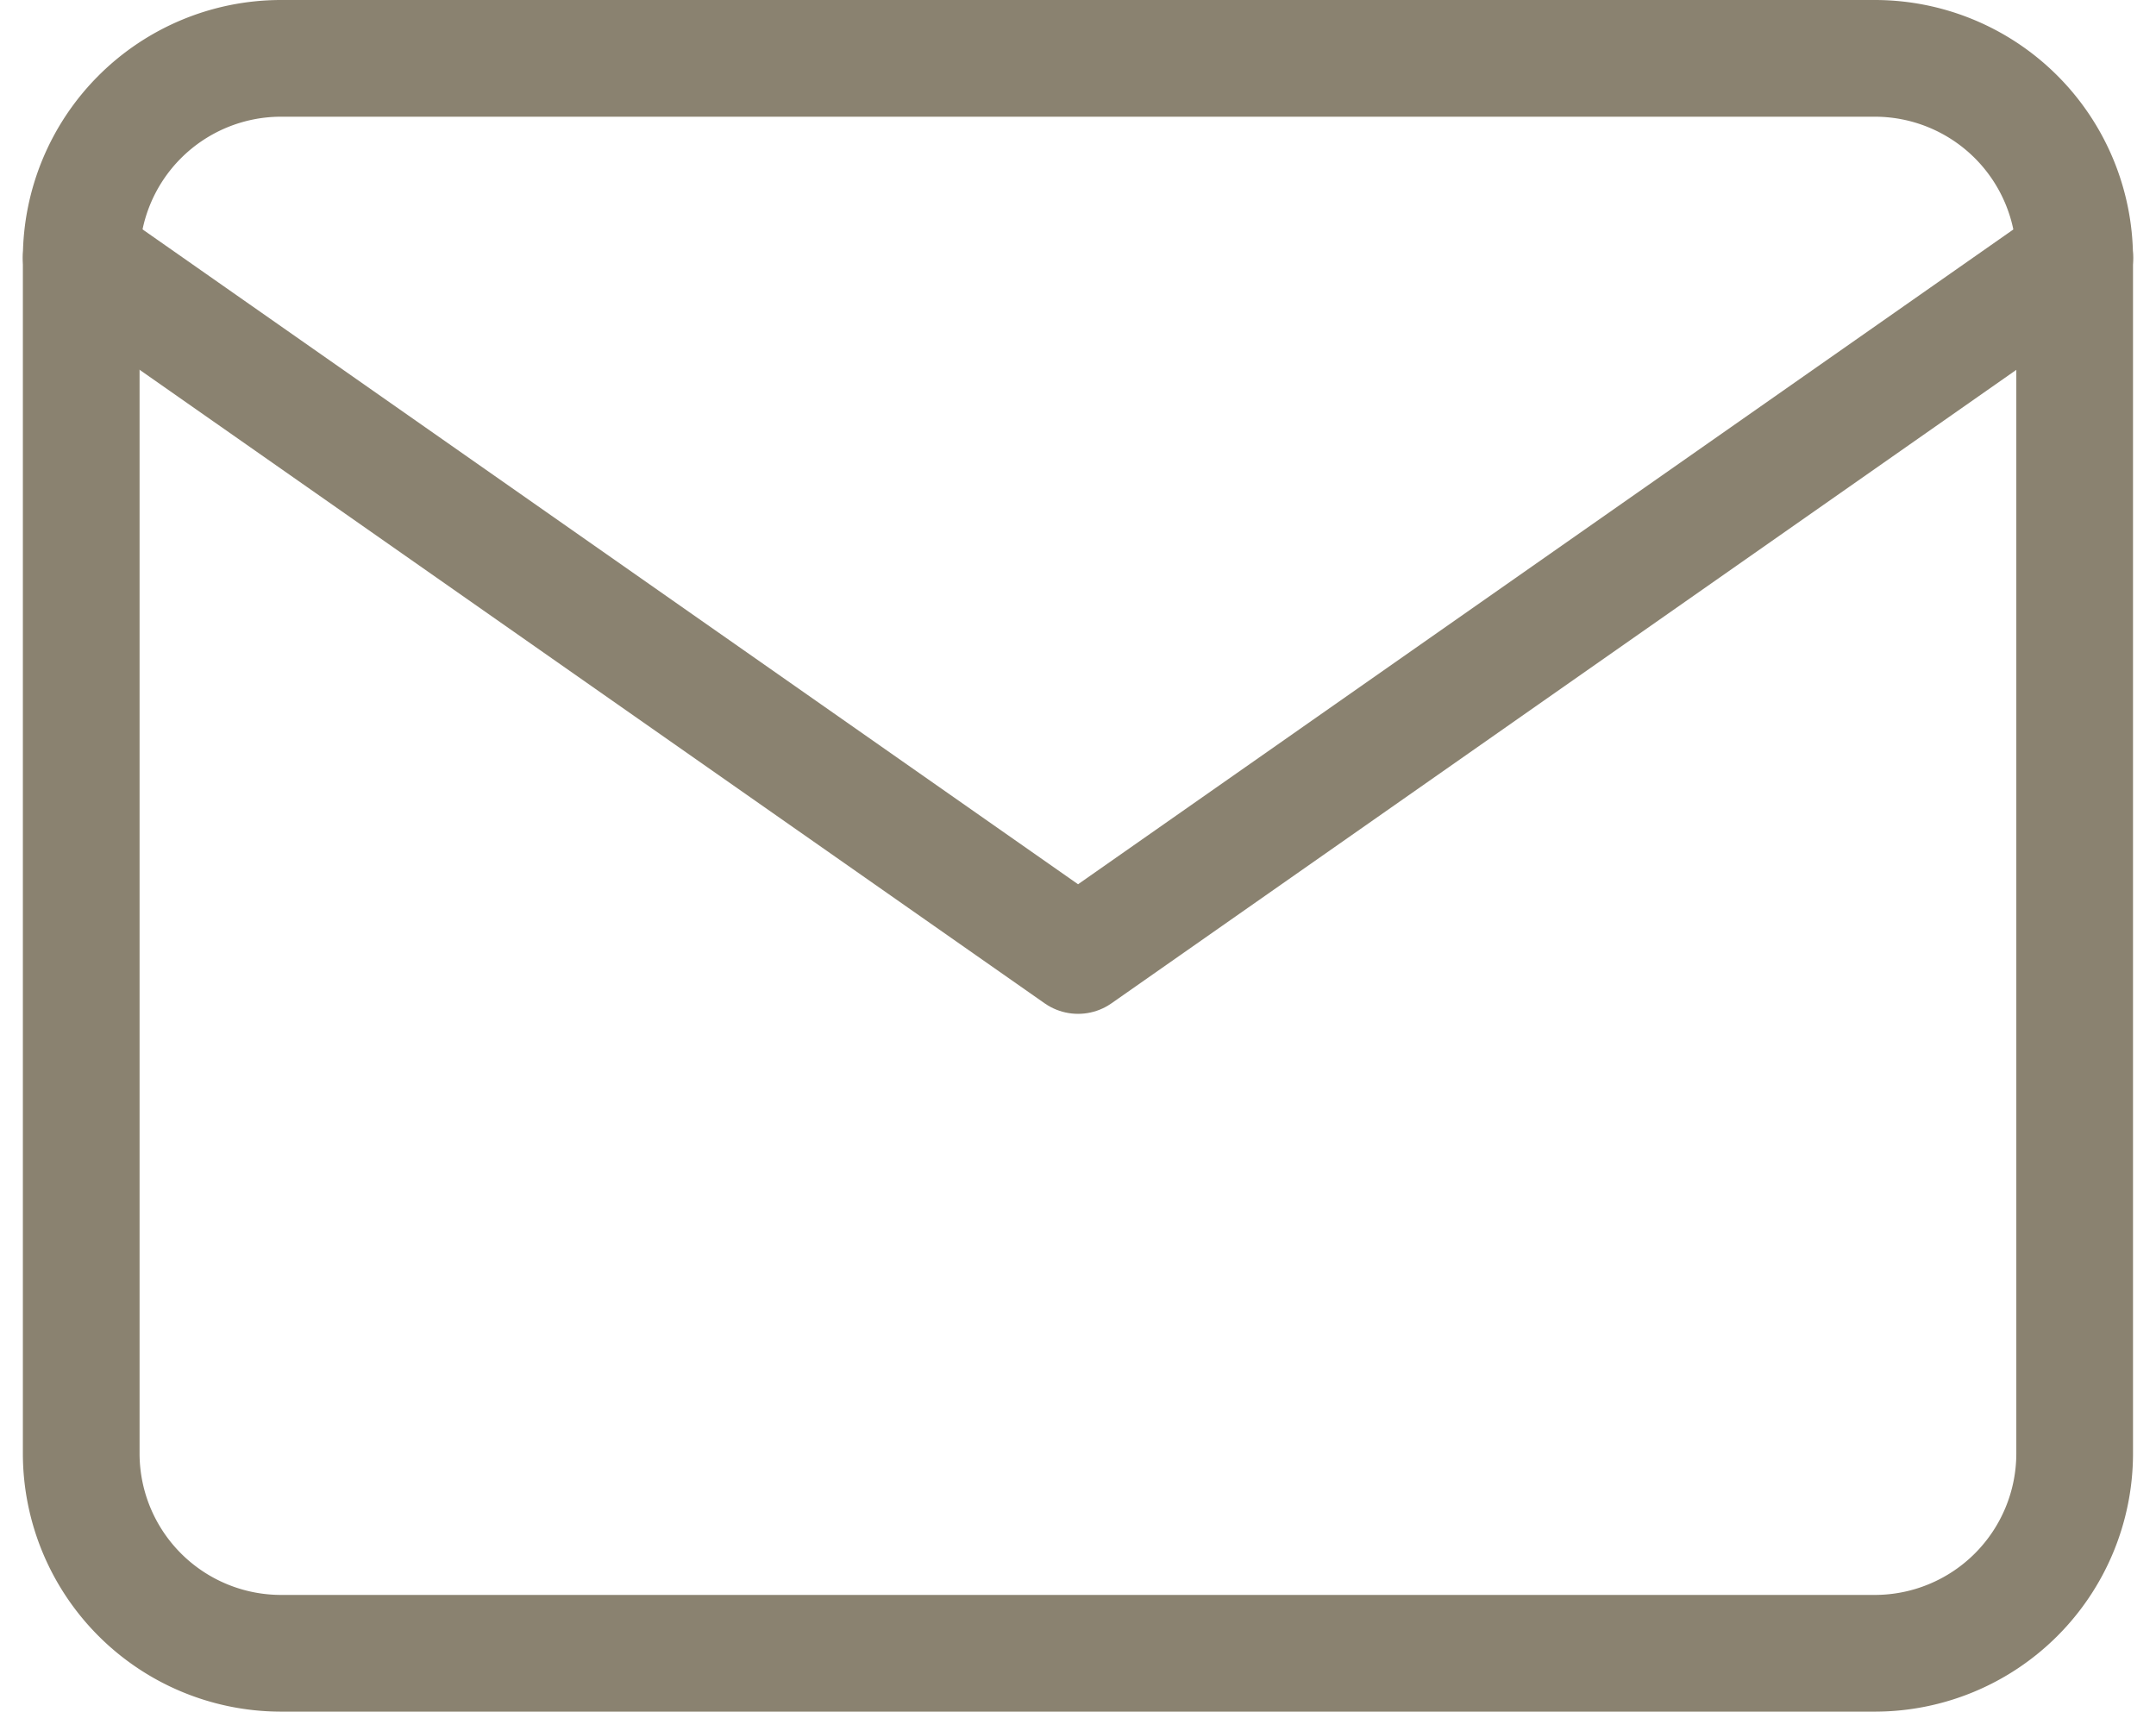
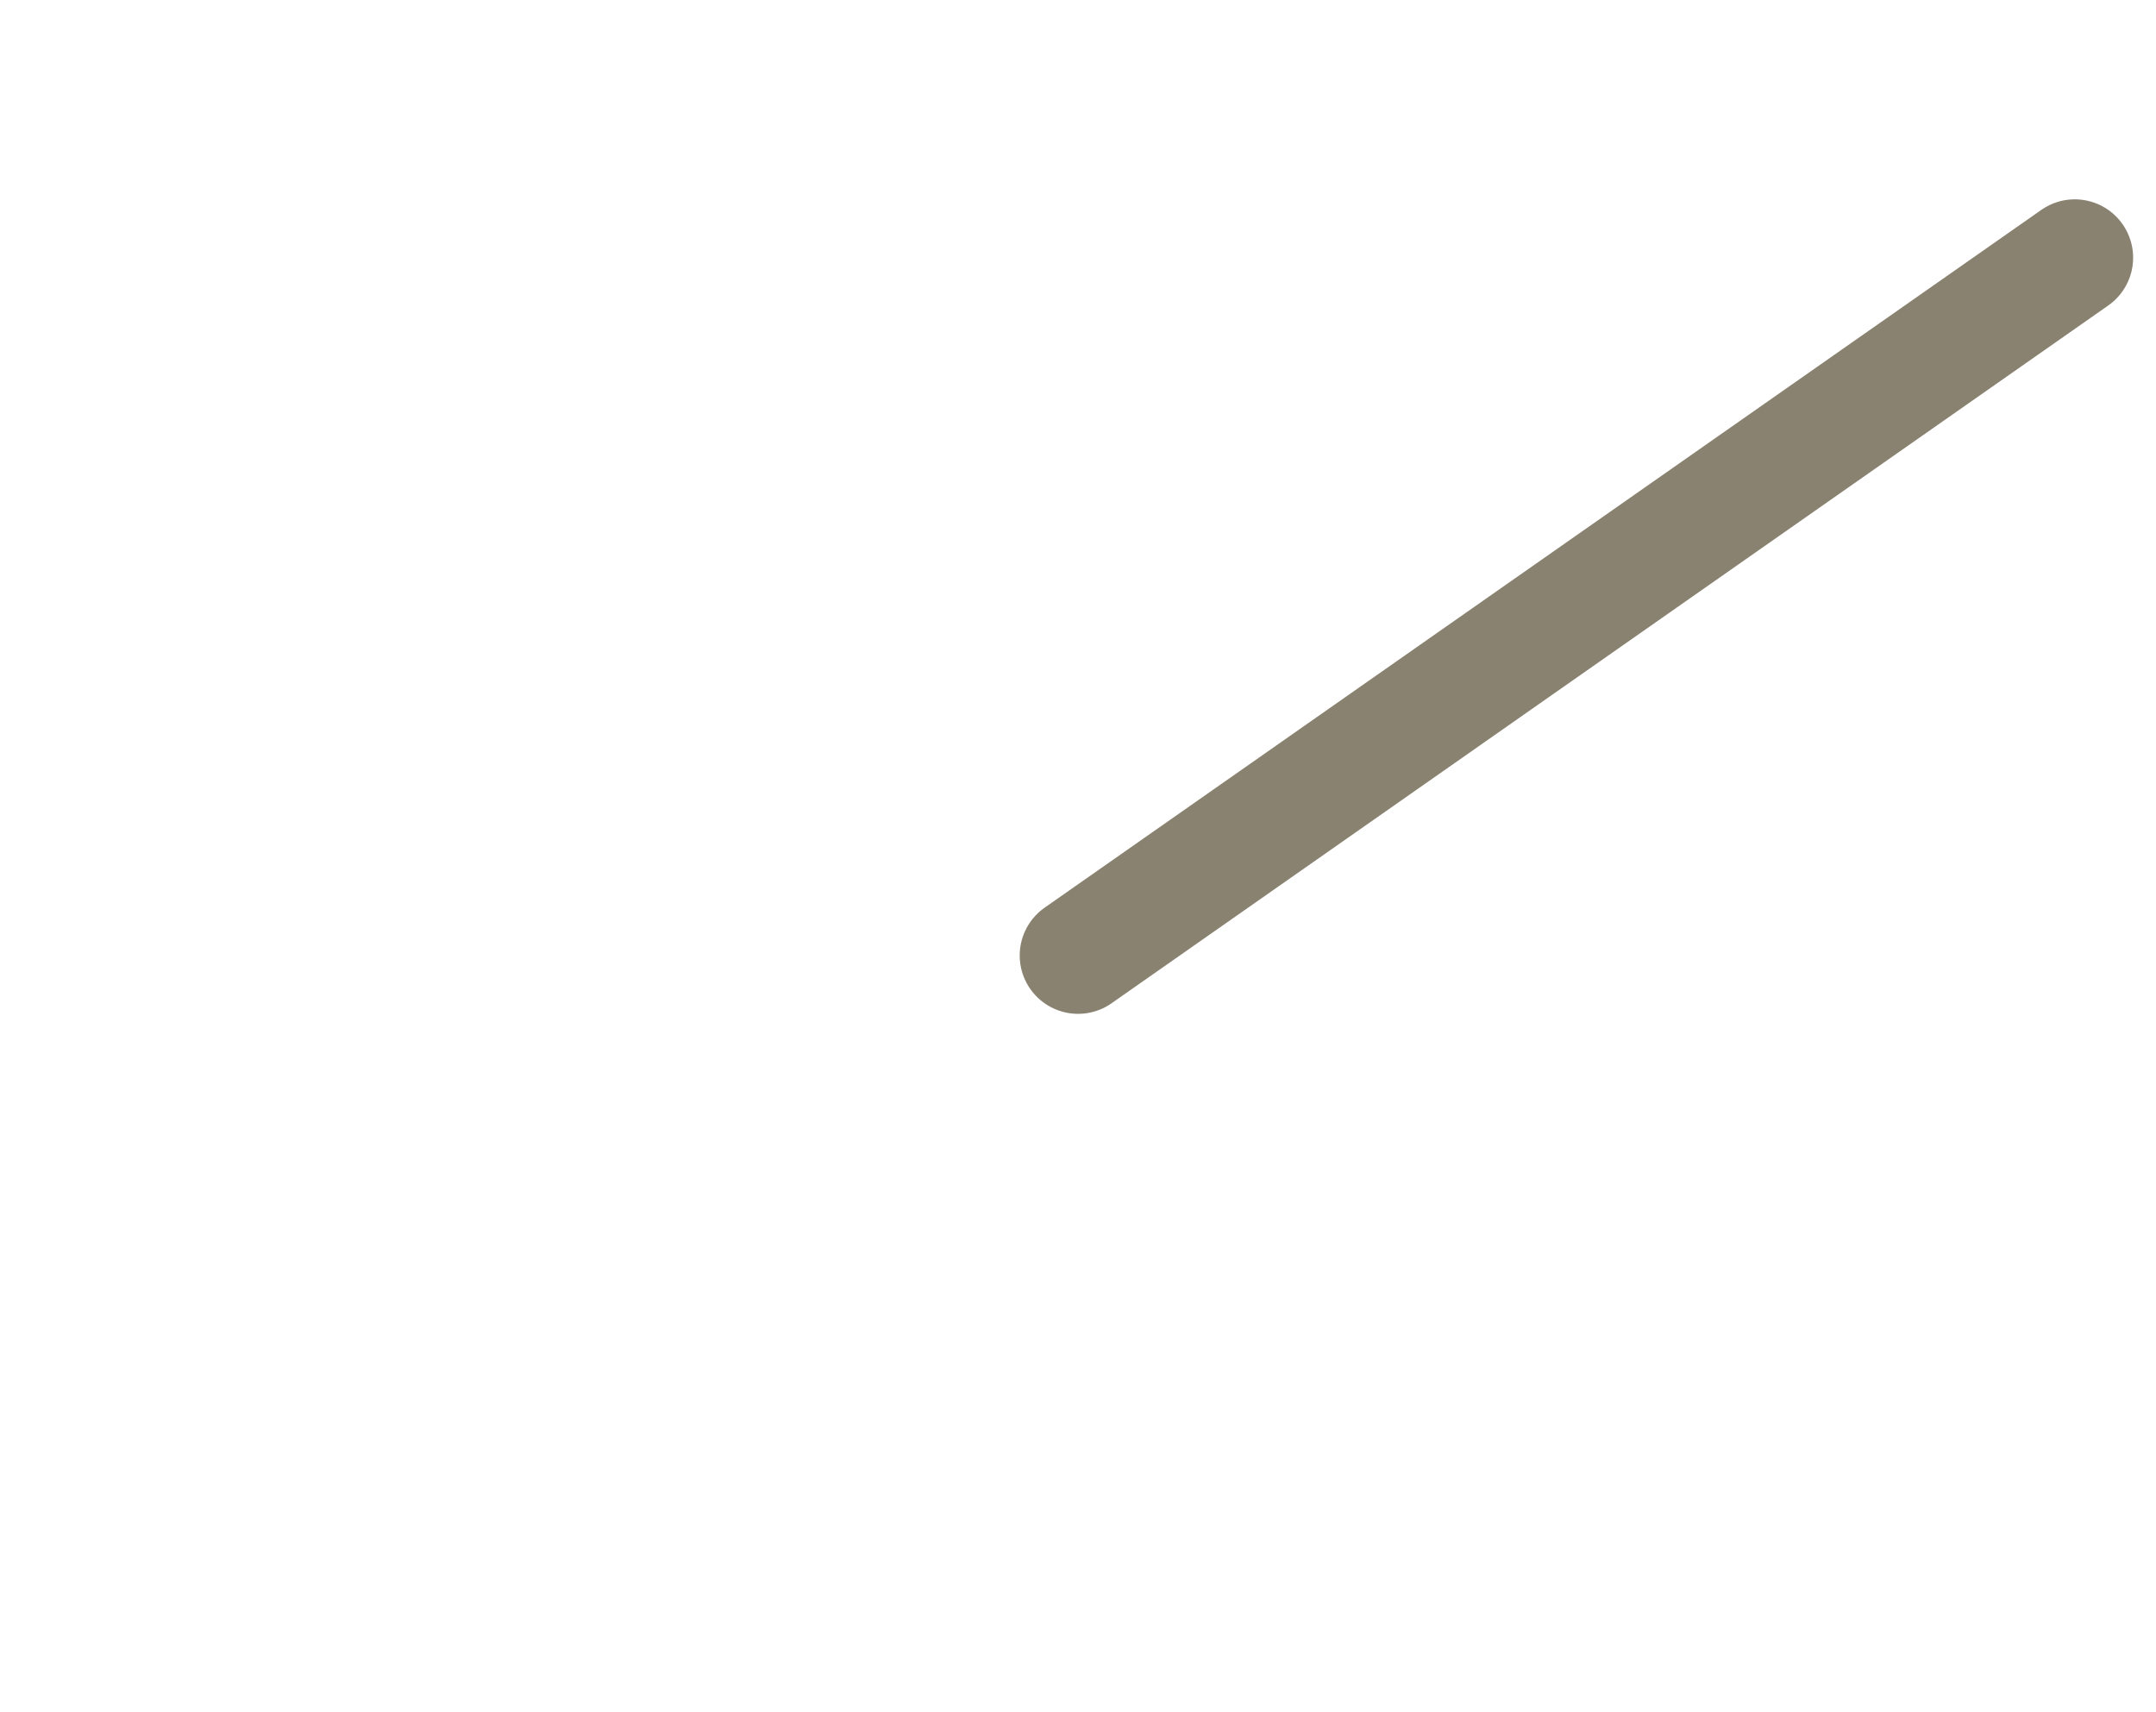
<svg xmlns="http://www.w3.org/2000/svg" width="18.475" height="14.666" viewBox="0 0 18.475 14.666">
  <g id="Icon_feather-mail" data-name="Icon feather-mail" transform="translate(-2.304 -5.5)">
-     <path id="Tracciato_3" data-name="Tracciato 3" d="M4.708,6H18.374a1.713,1.713,0,0,1,1.708,1.708v10.25a1.713,1.713,0,0,1-1.708,1.708H4.708A1.713,1.713,0,0,1,3,17.958V7.708A1.713,1.713,0,0,1,4.708,6Z" fill="none" stroke="#8a8270" stroke-linecap="round" stroke-linejoin="round" stroke-width="1" />
-     <path id="Tracciato_4" data-name="Tracciato 4" d="M20.083,9l-8.541,5.979L3,9" transform="translate(0 -1.292)" fill="none" stroke="#8a8270" stroke-linecap="round" stroke-linejoin="round" stroke-width="1" />
+     <path id="Tracciato_4" data-name="Tracciato 4" d="M20.083,9l-8.541,5.979" transform="translate(0 -1.292)" fill="none" stroke="#8a8270" stroke-linecap="round" stroke-linejoin="round" stroke-width="1" />
  </g>
</svg>